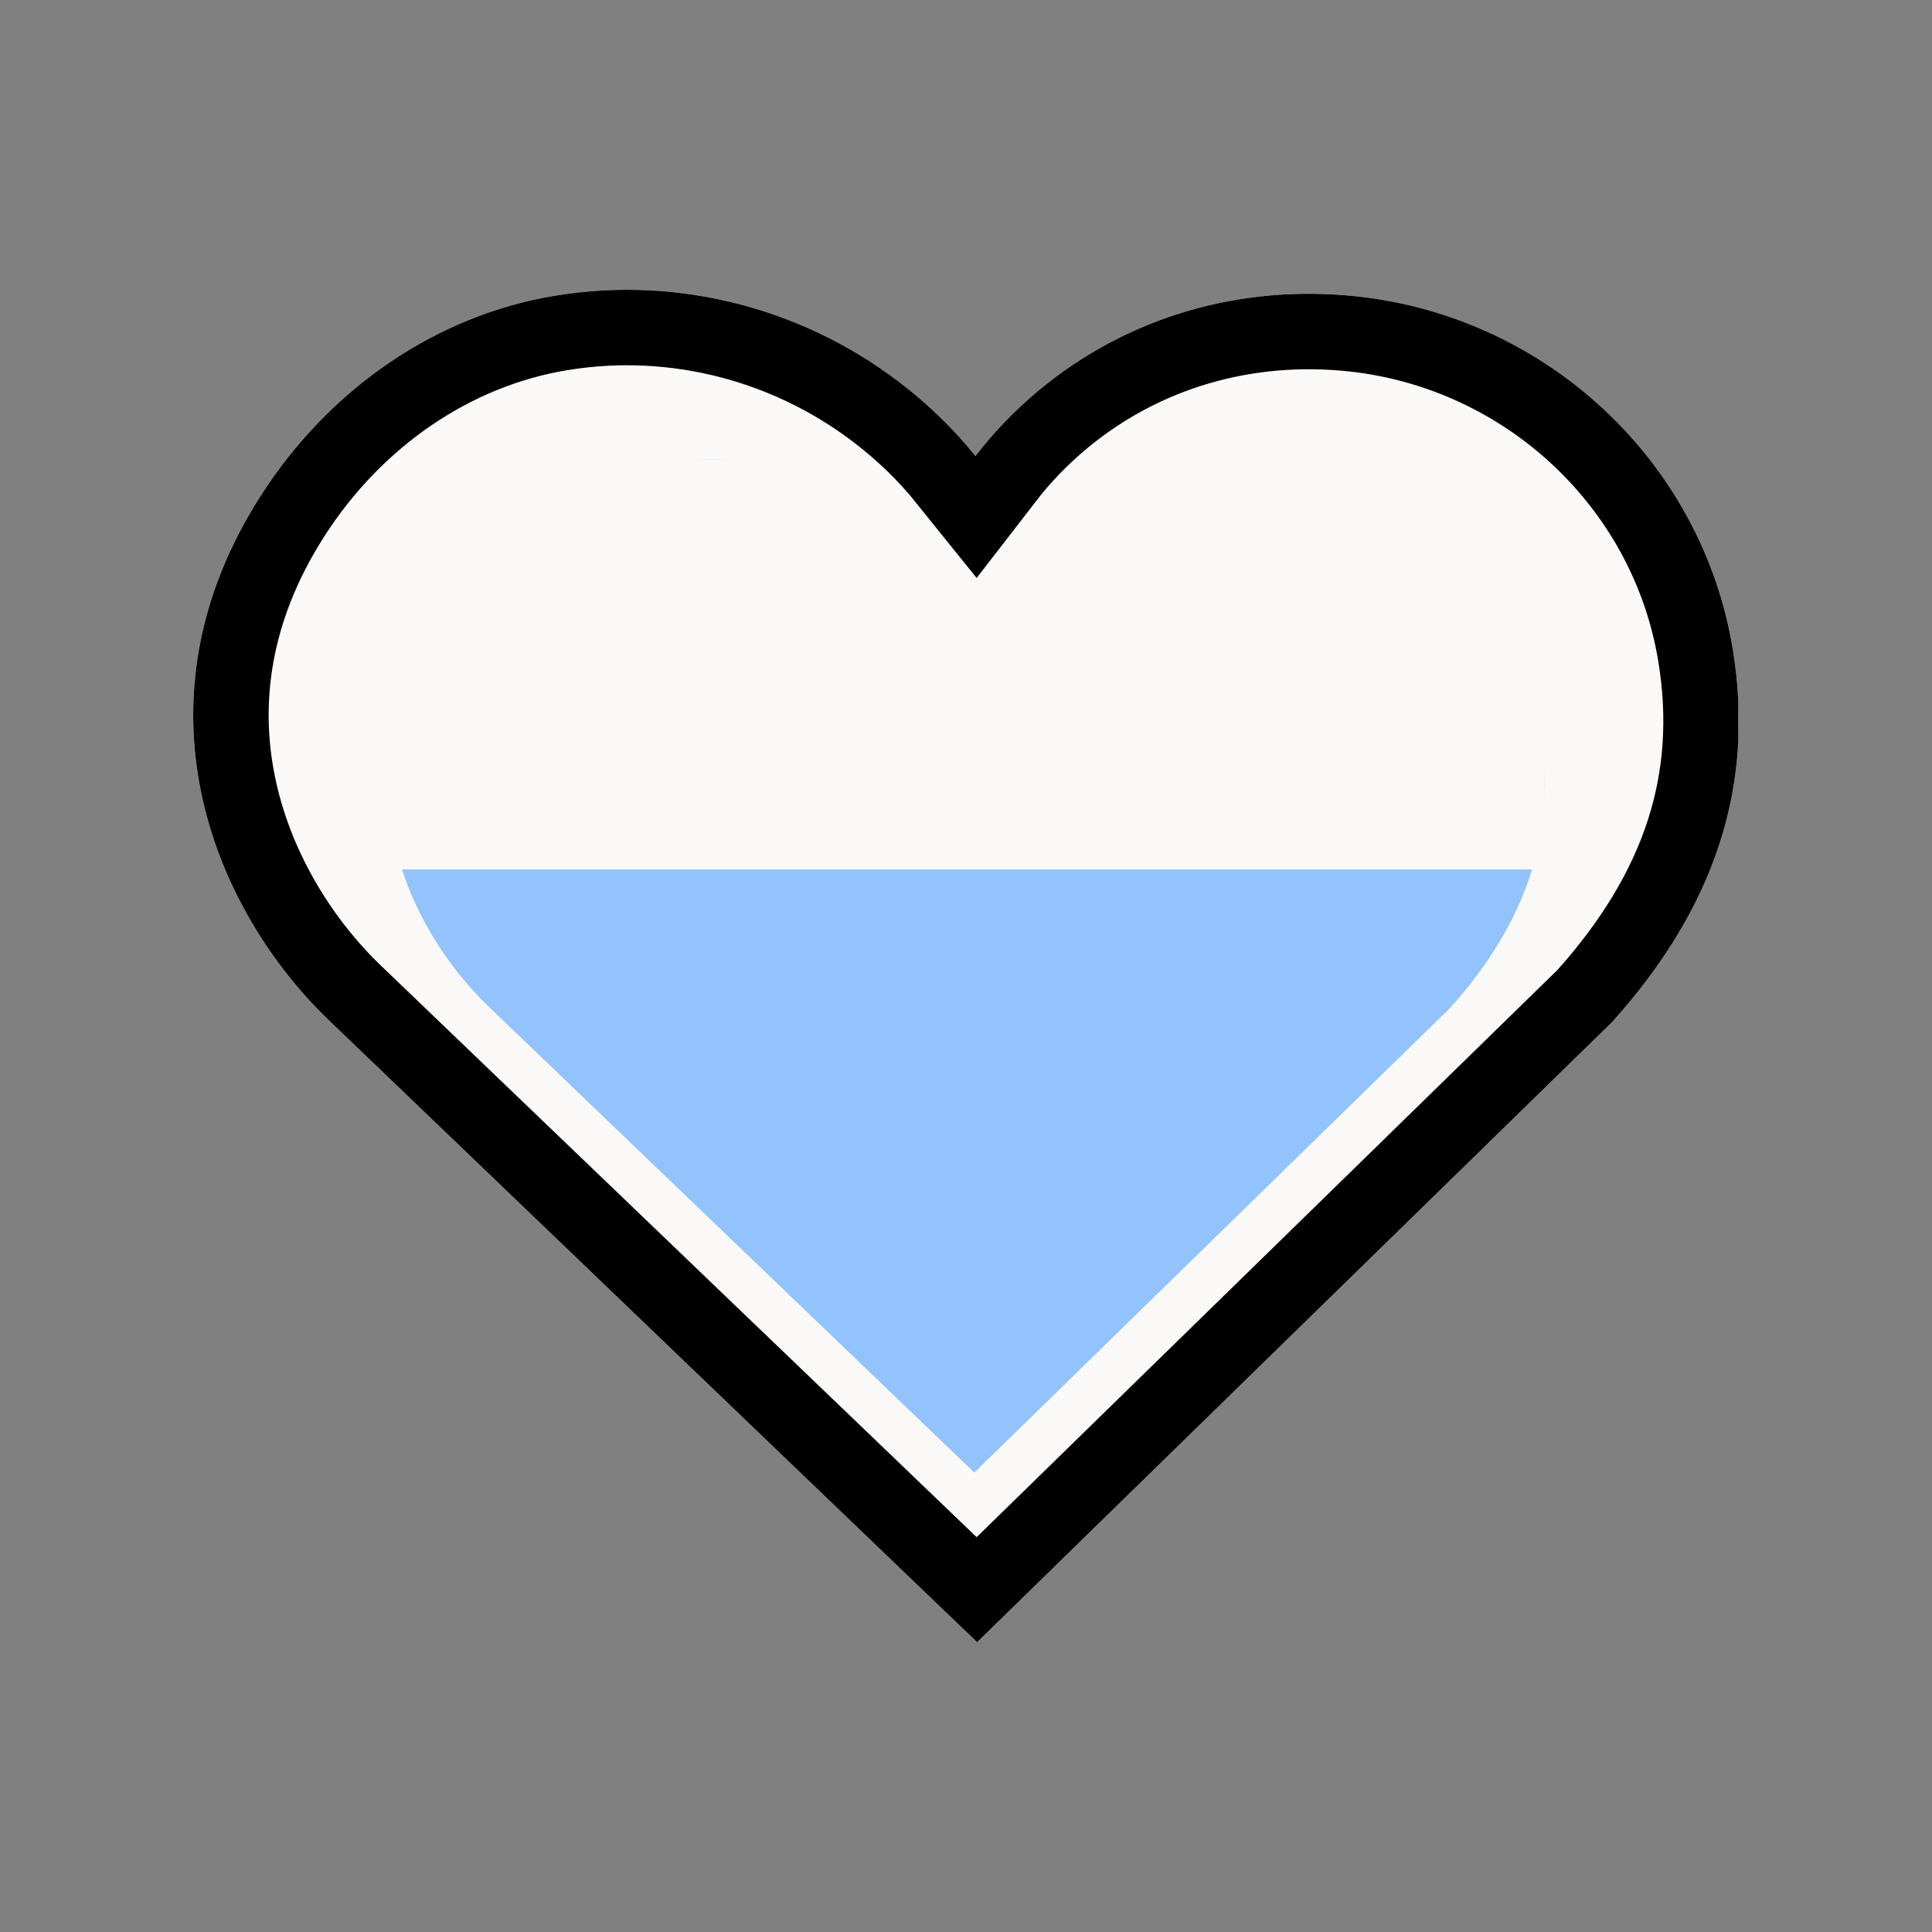
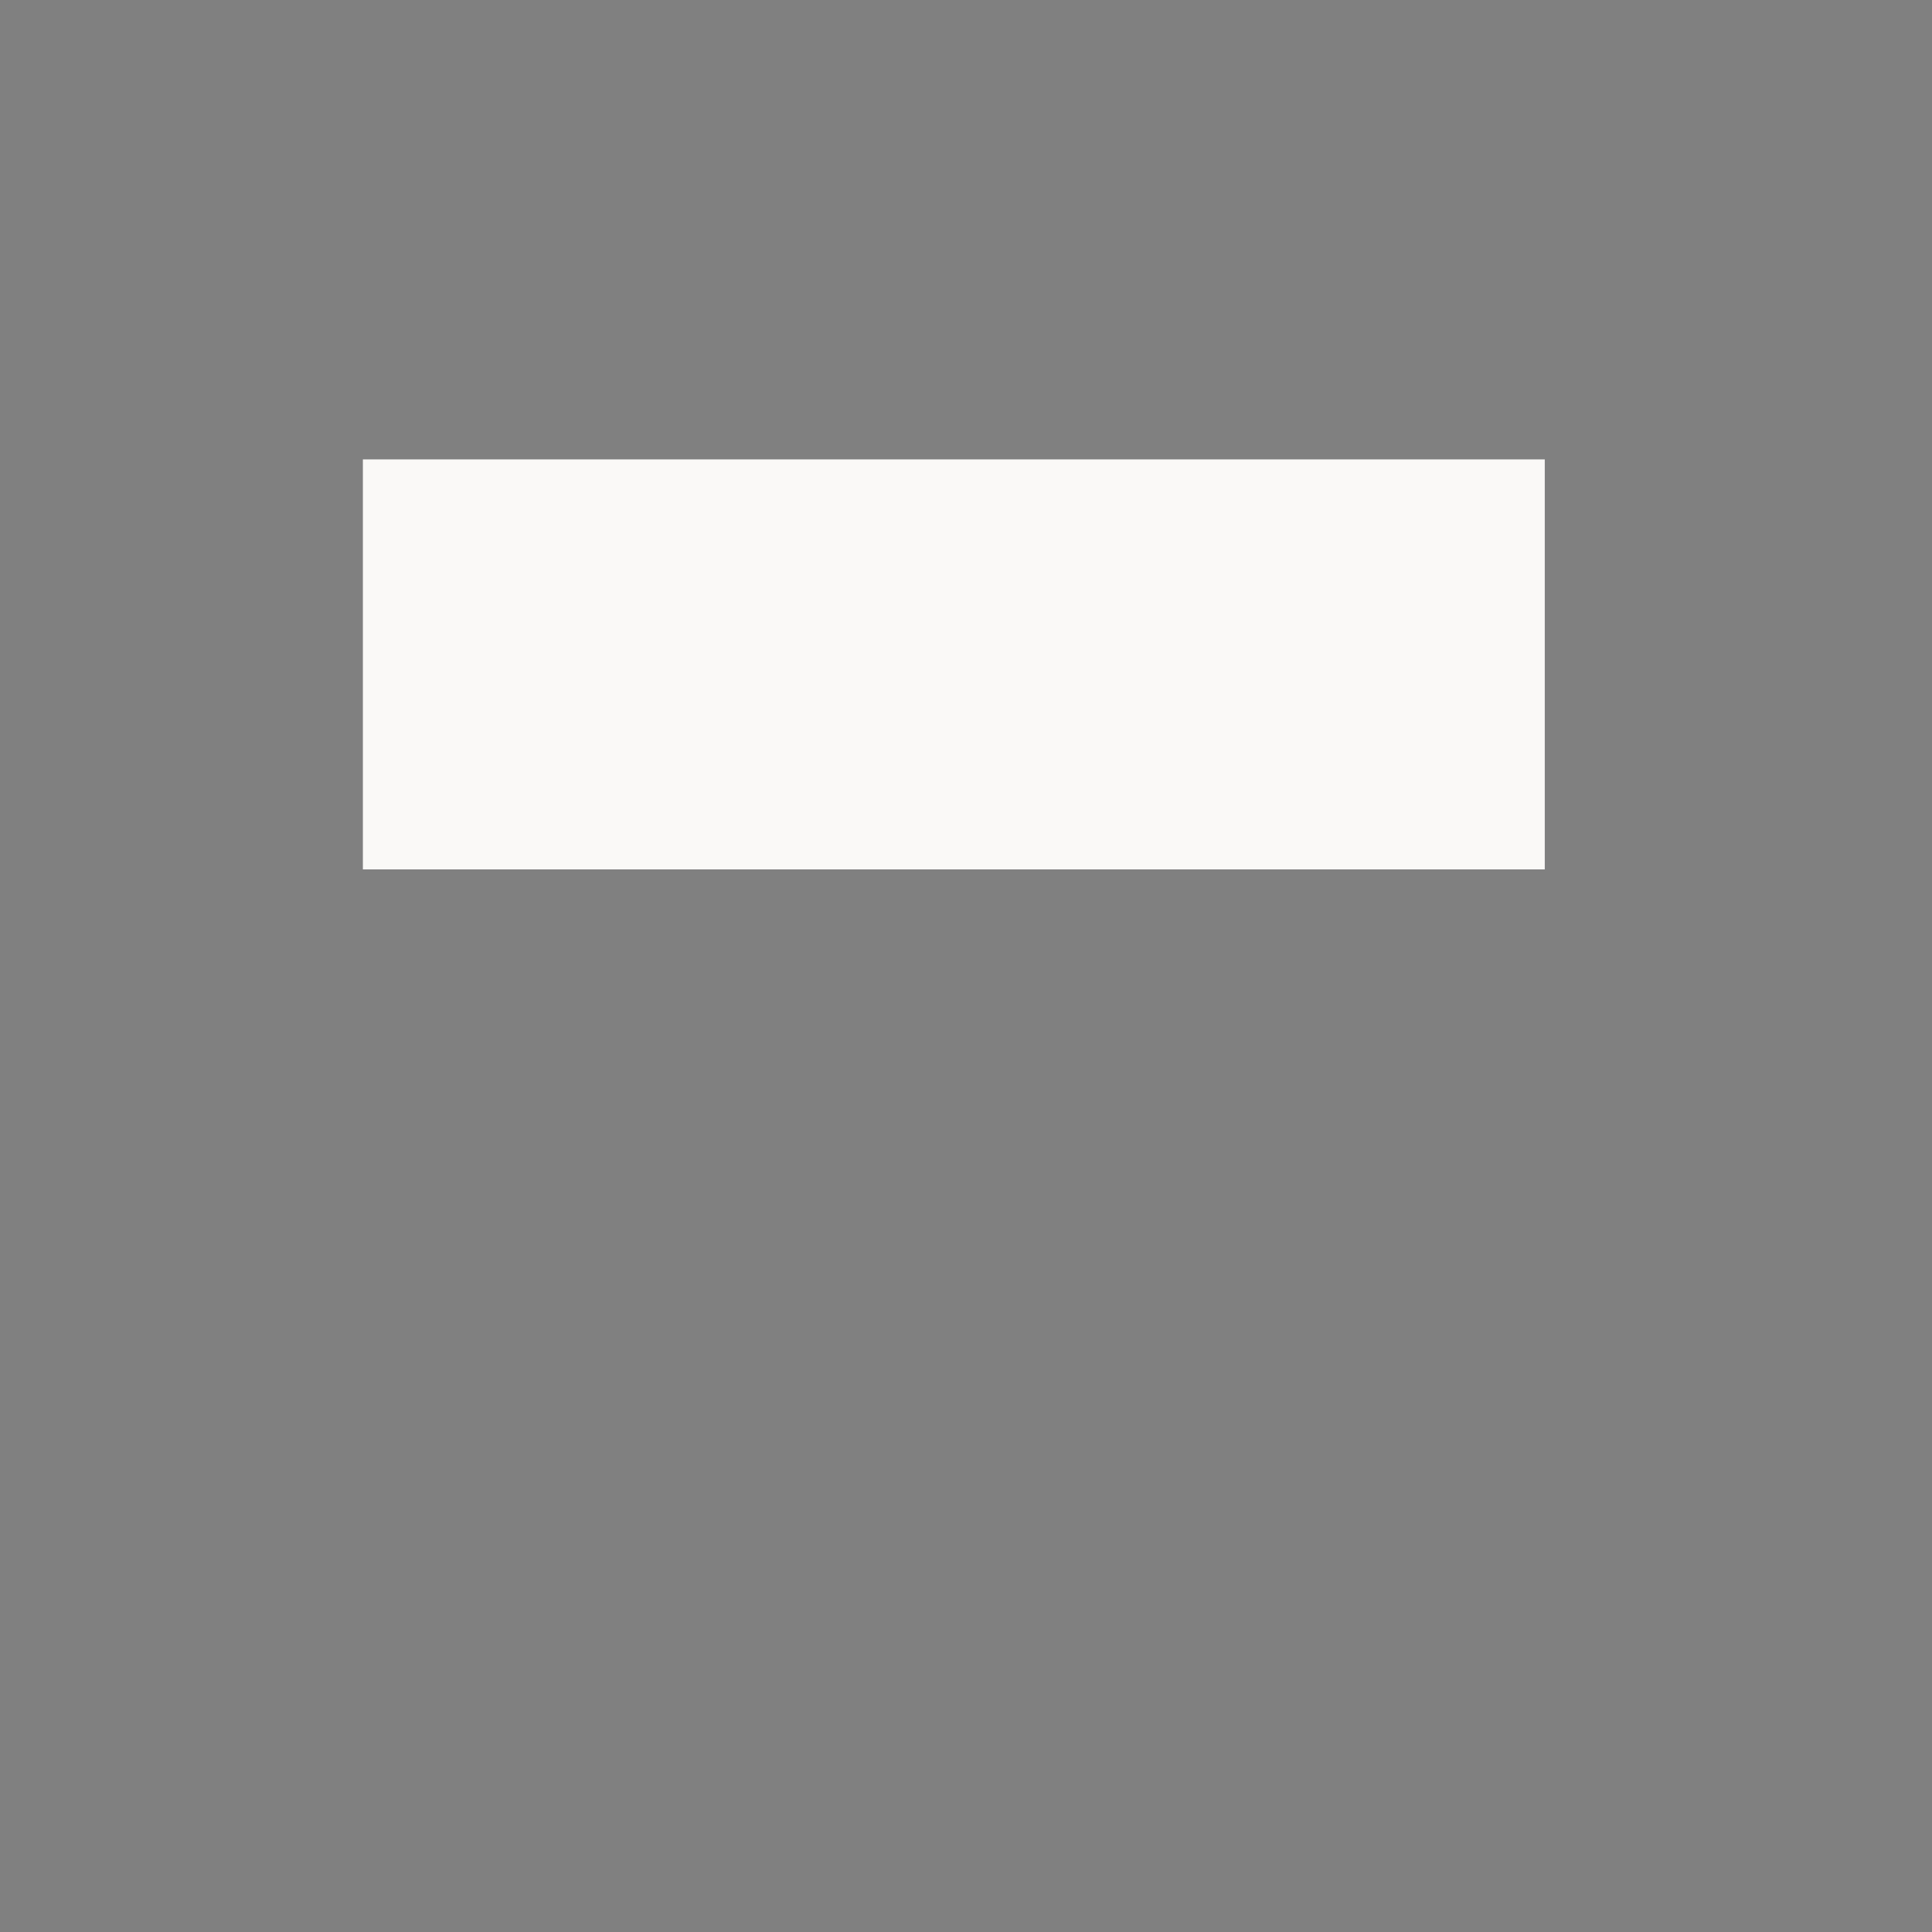
<svg xmlns="http://www.w3.org/2000/svg" version="1.0" preserveAspectRatio="xMidYMid meet" height="2048" viewBox="0 0 1536 1536" zoomAndPan="magnify" width="2048">
  <rect x="0" y="0" width="1536" height="1536" fill="#808080" stroke="none" />
  <defs>
    <clipPath id="d11e9c54fe">
-       <path clip-rule="nonzero" d="M 153.602 230 L 1383 230 L 1383 1305.602 L 153.602 1305.602 Z M 153.602 230" />
+       <path clip-rule="nonzero" d="M 153.602 230 L 1383 230 L 1383 1305.602 L 153.602 1305.602 M 153.602 230" />
    </clipPath>
    <clipPath id="3b7f6493a2">
      <path clip-rule="nonzero" d="M 202.316 402.078 C 102.684 566.219 172.875 725.984 261.086 810.781 L 776.84 1305.602 L 1281.711 812.547 C 1363.75 721.332 1395.199 624.574 1377.73 516.836 C 1353.609 367.797 1230.789 252.168 1079.074 235.656 C 986.023 225.637 896.133 251.969 825.977 310.266 C 807.094 325.953 790.219 343.488 775.508 362.551 C 758.055 340.848 737.594 320.996 714.449 303.402 C 633.773 242.09 531.078 217.746 432.438 236.68 C 339.012 254.727 255.152 314.992 202.316 402.078 Z M 202.316 402.078" />
    </clipPath>
    <clipPath id="2c2abe40d9">
-       <path clip-rule="nonzero" d="M 307.719 365 L 1229 365 L 1229 1170.746 L 307.719 1170.746 Z M 307.719 365" />
-     </clipPath>
+       </clipPath>
    <clipPath id="b645c01f8a">
-       <path clip-rule="nonzero" d="M 344.215 493.867 C 269.574 616.836 322.16 736.523 388.242 800.047 L 774.621 1170.746 L 1152.848 801.371 C 1214.309 733.039 1237.867 660.551 1224.781 579.84 C 1206.711 468.188 1114.699 381.562 1001.039 369.191 C 931.332 361.688 863.992 381.414 811.434 425.09 C 797.289 436.84 784.645 449.977 773.625 464.254 C 760.551 447.996 745.219 433.125 727.879 419.945 C 667.441 374.012 590.512 355.777 516.613 369.961 C 446.621 383.48 383.801 428.629 344.215 493.867 Z M 344.215 493.867" />
-     </clipPath>
+       </clipPath>
    <clipPath id="55c79d369c">
      <path clip-rule="nonzero" d="M 288.504 365.254 L 1228.277 365.254 L 1228.277 691.199 L 288.504 691.199 Z M 288.504 365.254" />
    </clipPath>
    <clipPath id="c6375388c5">
      <path clip-rule="nonzero" d="M 153.602 230.402 L 1382.102 230.402 L 1382.102 1305.594 L 153.602 1305.594 Z M 153.602 230.402" />
    </clipPath>
    <clipPath id="29729afc30">
      <path clip-rule="nonzero" d="M 202.316 402.078 C 102.684 566.219 172.875 725.984 261.082 810.777 L 776.836 1305.594 L 1281.703 812.547 C 1363.742 721.328 1395.191 624.574 1377.727 516.836 C 1353.602 367.797 1230.785 252.168 1079.066 235.656 C 986.016 225.637 896.129 251.969 825.973 310.27 C 807.09 325.953 790.215 343.488 775.504 362.551 C 758.055 340.848 737.59 320.996 714.445 303.402 C 633.77 242.09 531.078 217.75 432.438 236.68 C 339.012 254.727 255.152 314.992 202.316 402.078 Z M 202.316 402.078" />
    </clipPath>
  </defs>
  <g clip-path="url(#d11e9c54fe)">
    <g clip-path="url(#3b7f6493a2)">
-       <path fill-rule="nonzero" fill-opacity="1" d="M 153.602 230.398 L 1384.199 230.398 L 1384.199 1305.602 L 153.602 1305.602 Z M 153.602 230.398" fill="#faf9f7" />
-     </g>
+       </g>
  </g>
  <g clip-path="url(#2c2abe40d9)">
    <g clip-path="url(#b645c01f8a)">
      <path fill-rule="nonzero" fill-opacity="1" d="M 307.719 365.254 L 1229.629 365.254 L 1229.629 1170.746 L 307.719 1170.746 Z M 307.719 365.254" fill="#92c3fd" />
    </g>
  </g>
  <g clip-path="url(#55c79d369c)">
    <path fill-rule="nonzero" fill-opacity="1" d="M 288.504 365.254 L 1228.141 365.254 L 1228.141 691.199 L 288.504 691.199 Z M 288.504 365.254" fill="#faf9f7" />
  </g>
  <g clip-path="url(#c6375388c5)">
    <g clip-path="url(#29729afc30)">
-       <path stroke-miterlimit="4" stroke-opacity="1" stroke-width="160" stroke="#000000" d="M 64.955 228.903 C -67.889 447.757 25.7 660.778 143.309 773.836 L 830.981 1433.591 L 1504.138 776.195 C 1613.523 654.57 1655.455 525.565 1632.169 381.914 C 1600.002 183.195 1436.247 29.023 1233.955 7.007 C 1109.888 -6.352 990.039 28.757 896.497 106.492 C 871.32 127.403 848.82 150.783 829.205 176.2 C 805.94 147.263 778.653 120.794 747.794 97.336 C 640.226 15.586 503.304 -16.868 371.783 8.372 C 247.216 32.434 135.403 112.789 64.955 228.903 Z M 64.955 228.903" stroke-linejoin="miter" fill="none" transform="matrix(0.75, 0, 0, 0.75, 153.6, 230.401)" stroke-linecap="butt" />
-     </g>
+       </g>
  </g>
</svg>